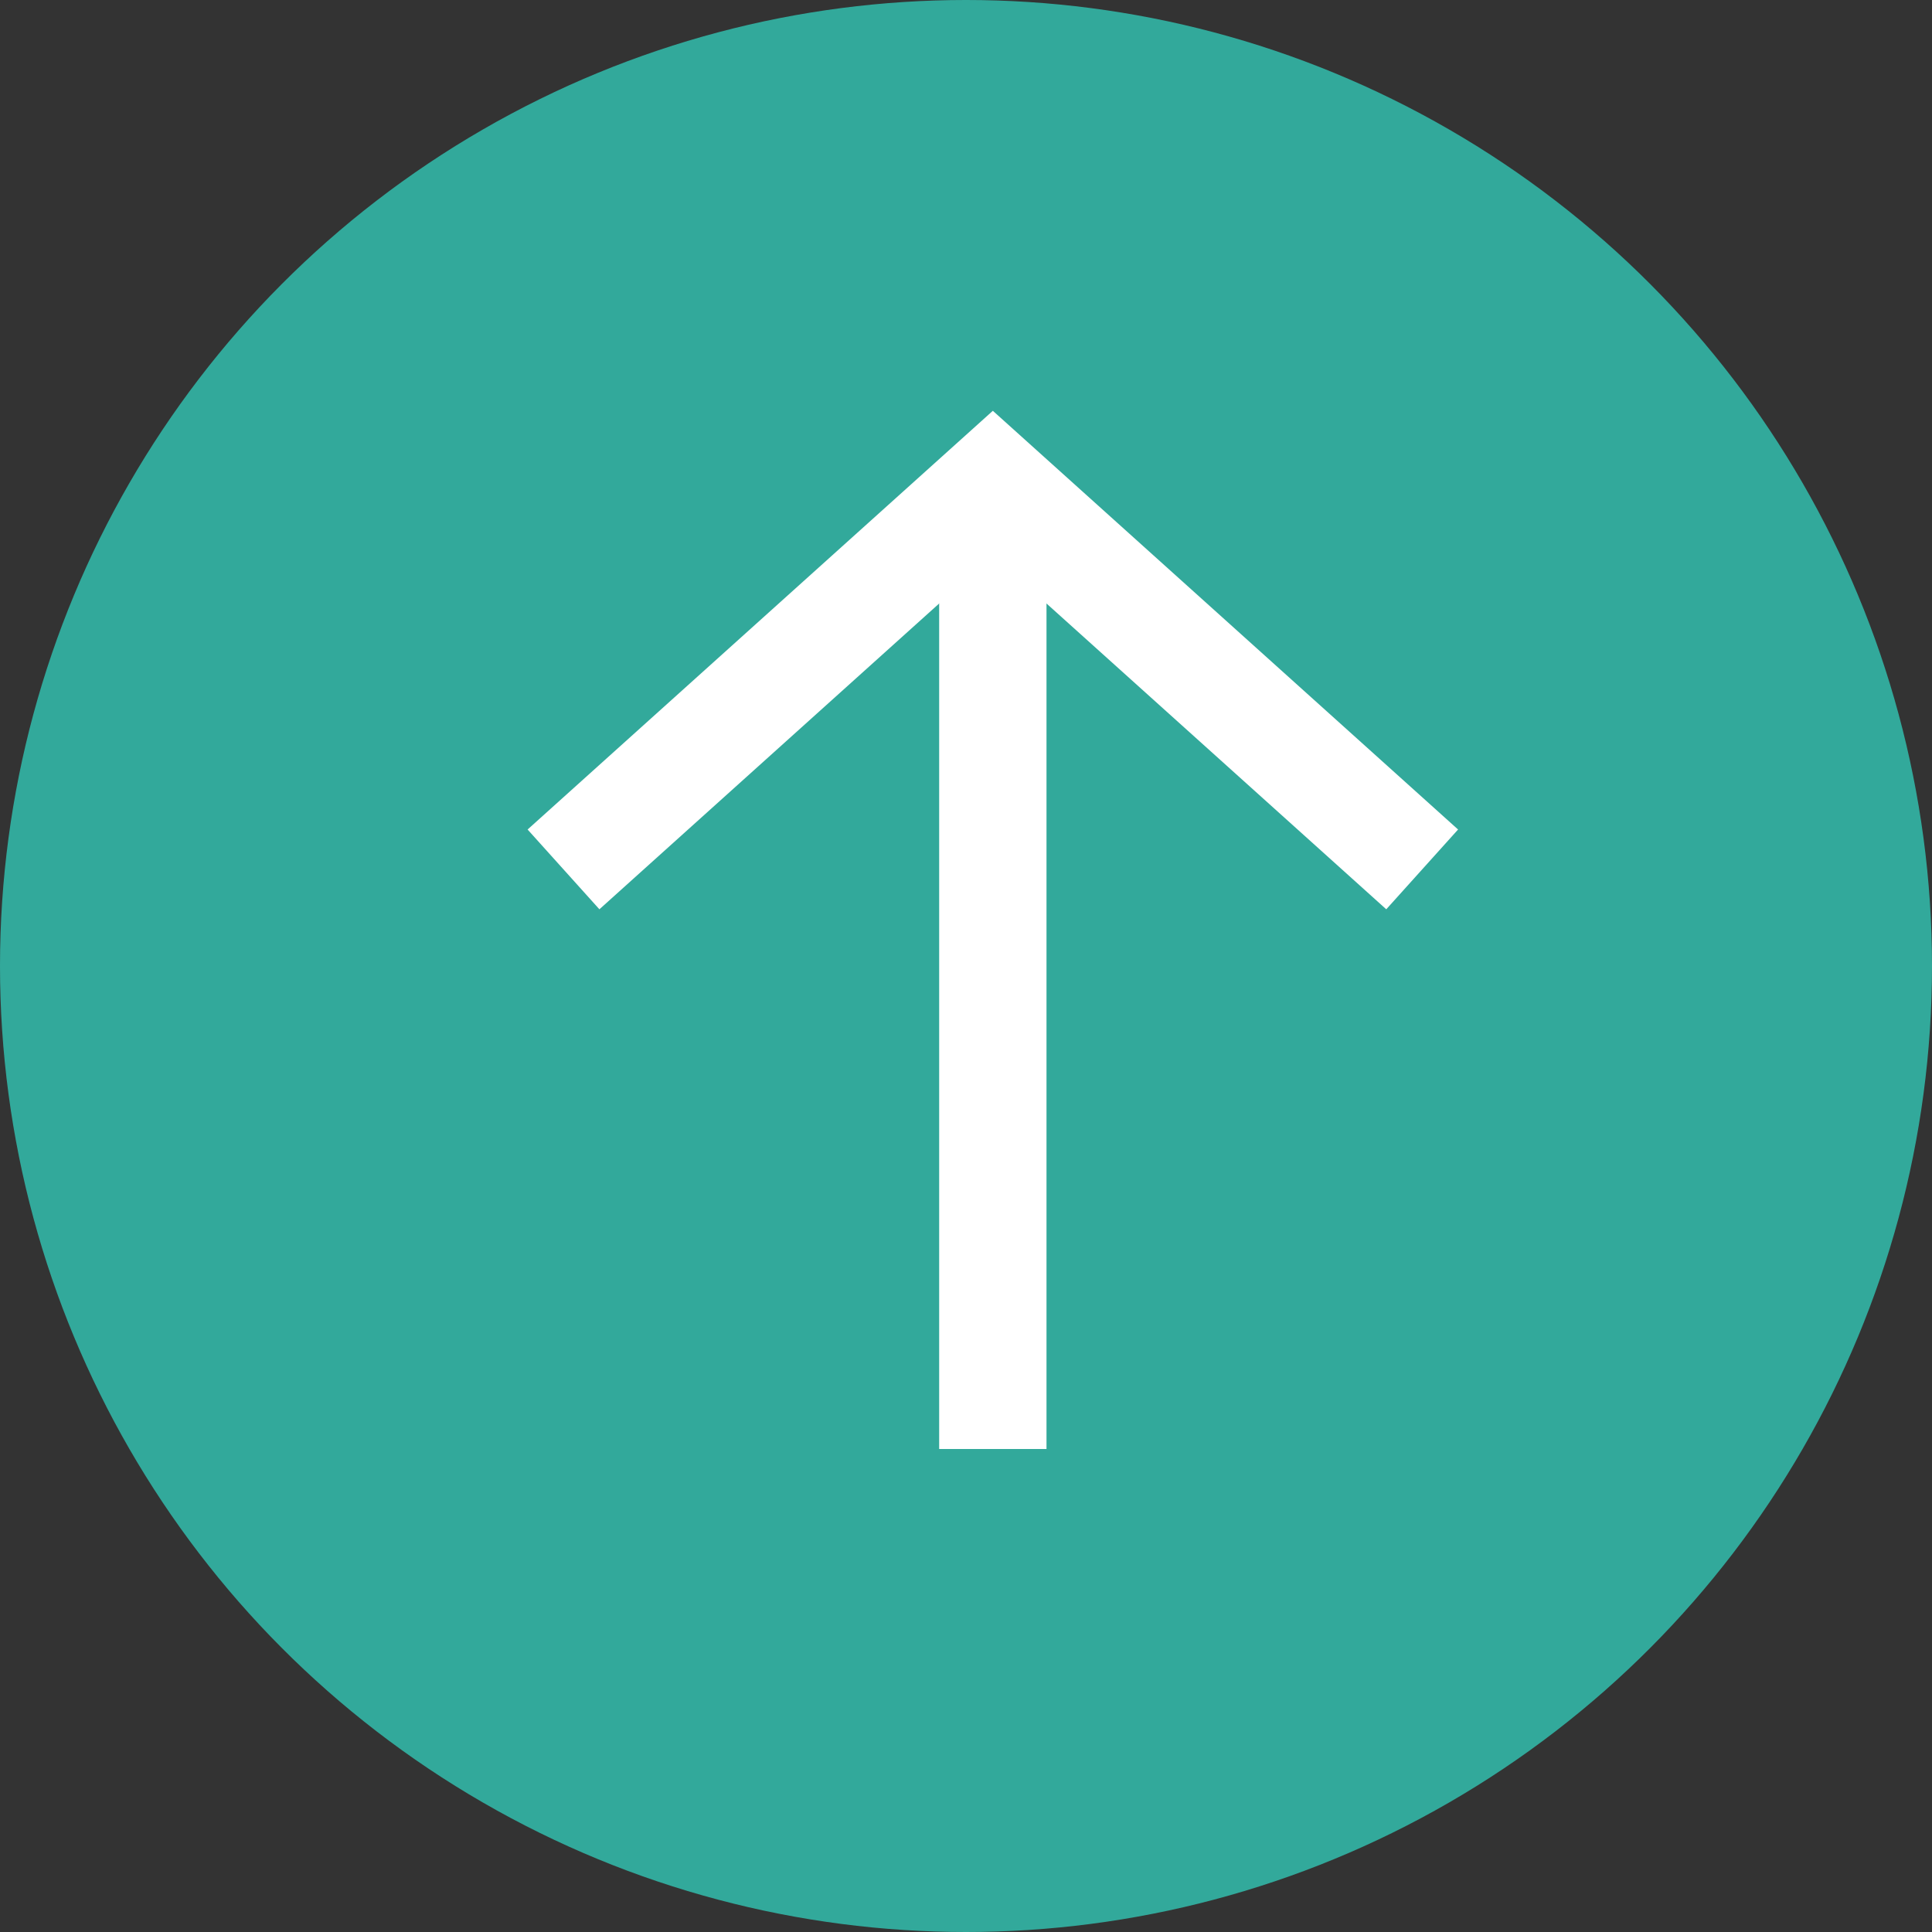
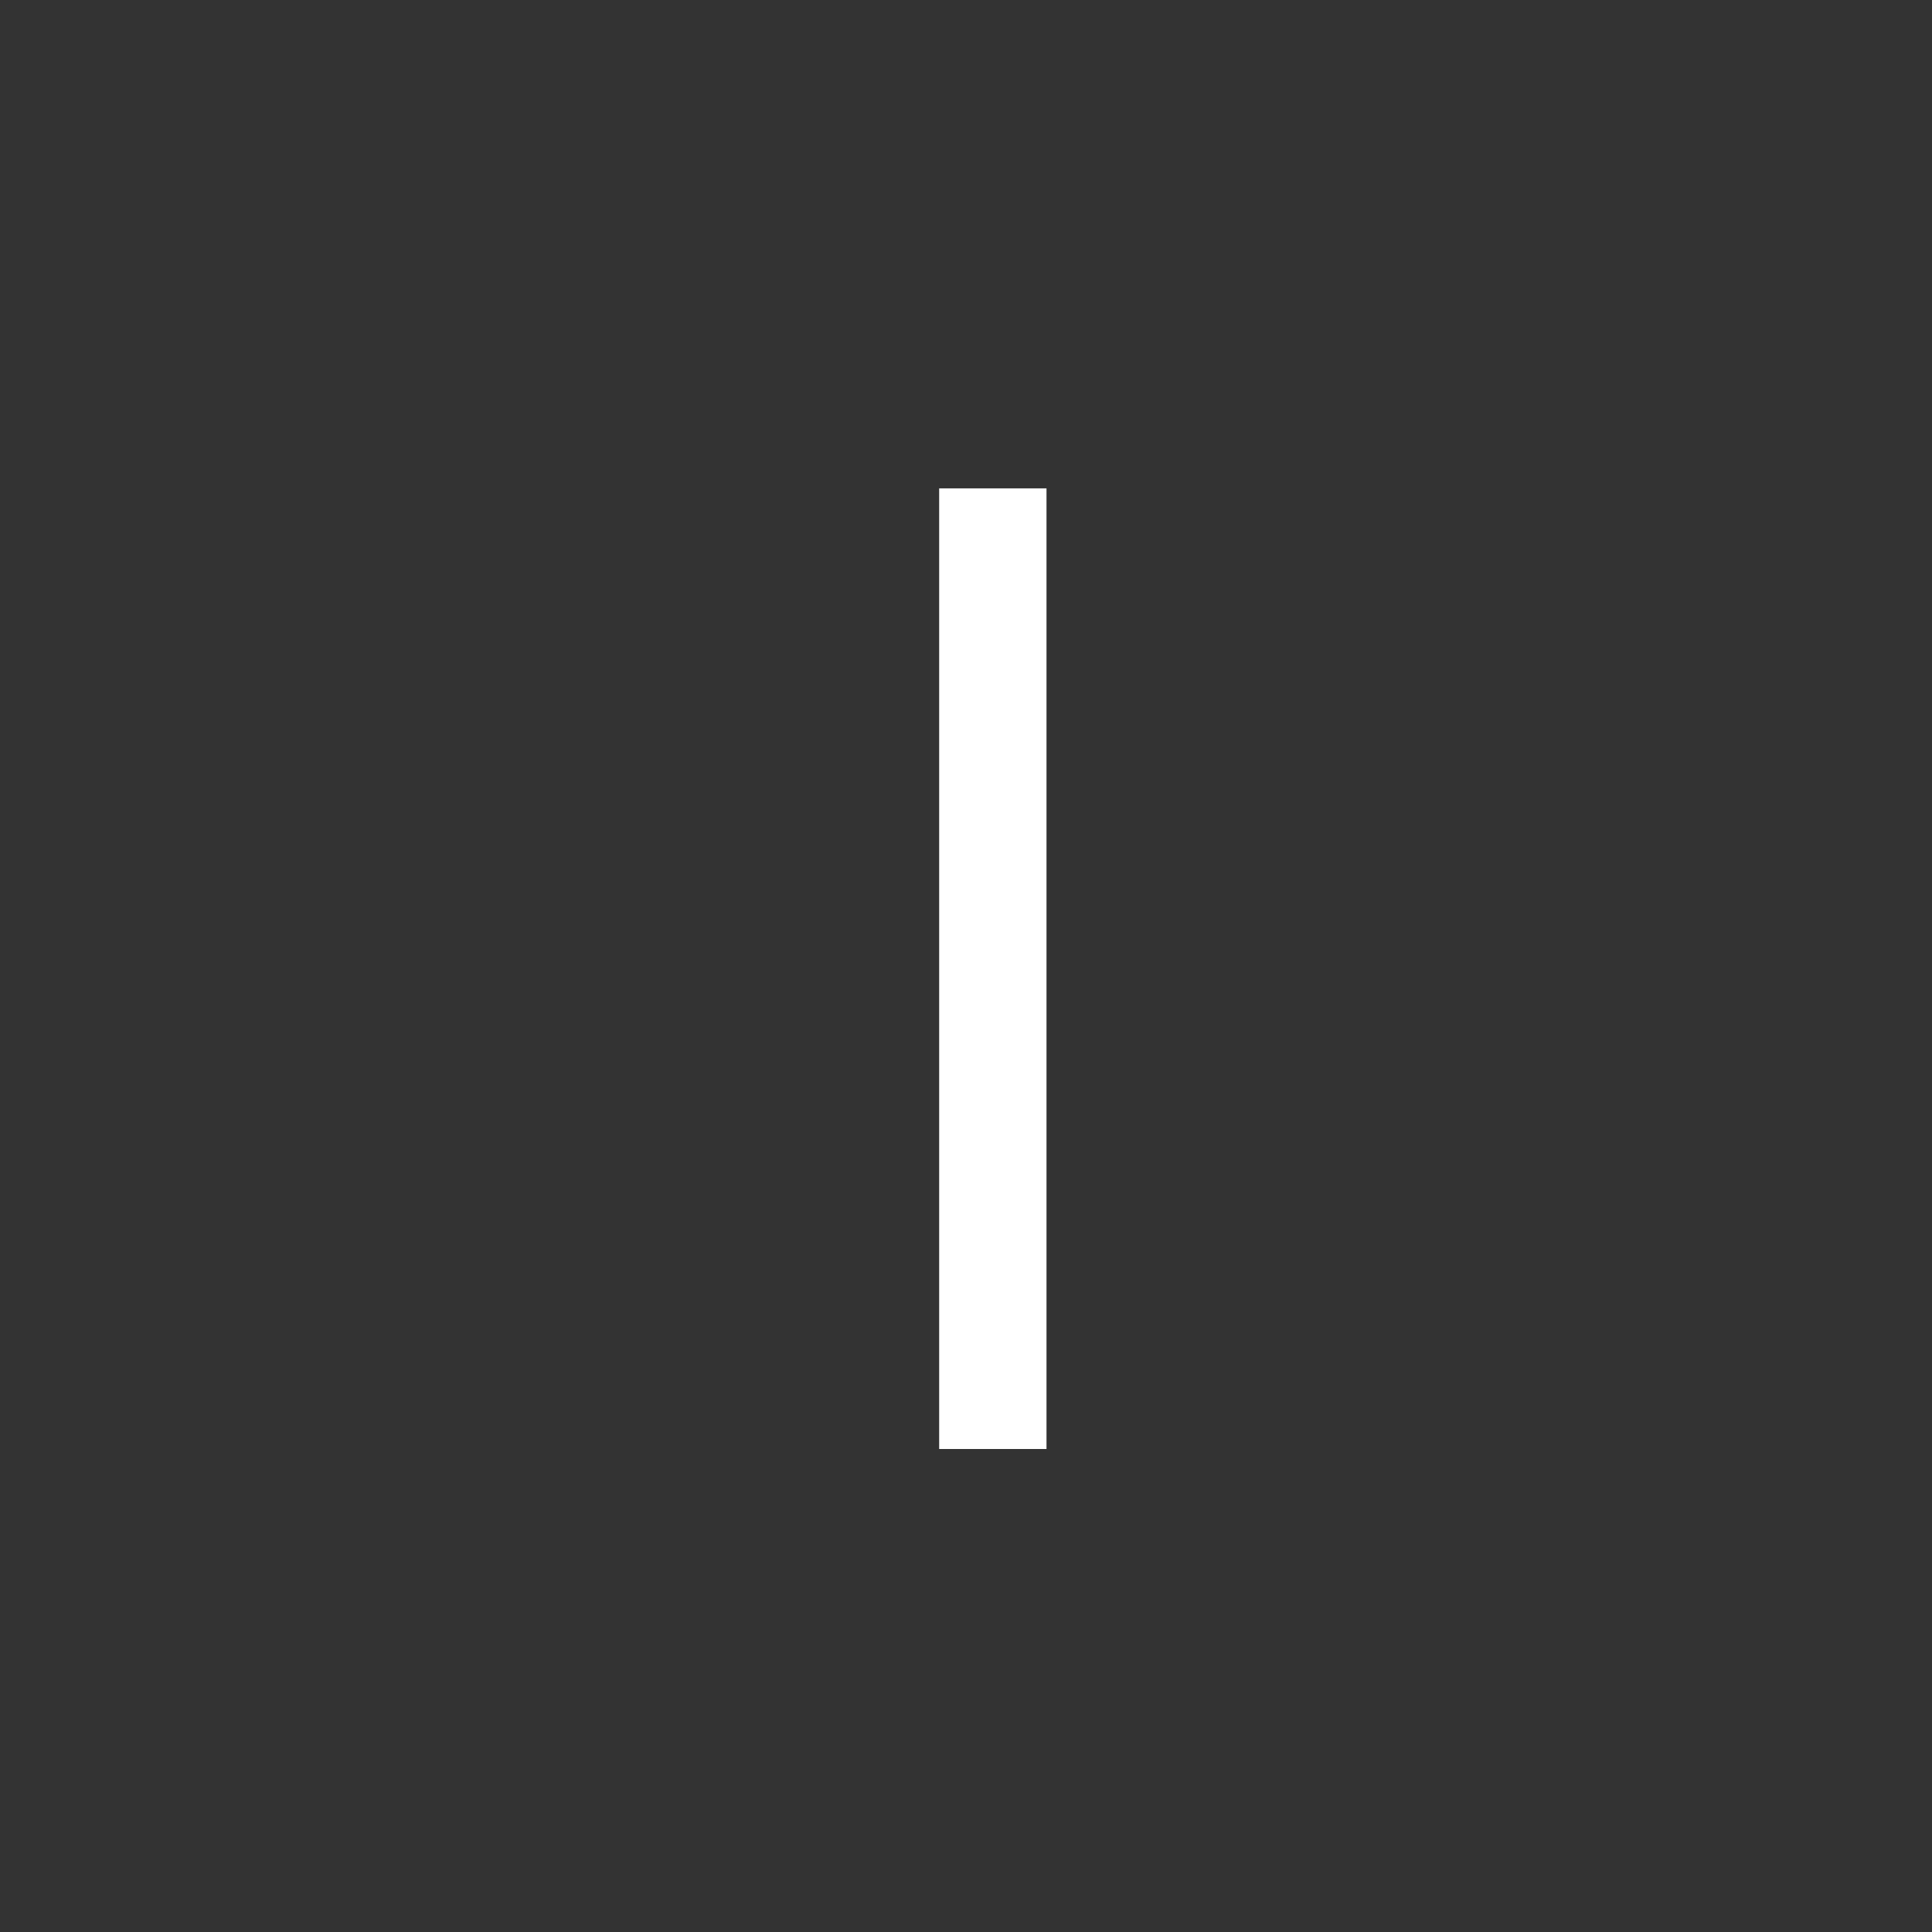
<svg xmlns="http://www.w3.org/2000/svg" version="1.1" id="レイヤー_1" x="0px" y="0px" viewBox="0 0 36 36" style="enable-background:new 0 0 36 36;" xml:space="preserve">
  <rect x="0" y="0" width="36" height="36" fill="#333333" stroke="none" />
  <style type="text/css">
	.st0{opacity:0.797;fill:#32C7B6;enable-background:new    ;}
	.st1{fill:none;stroke:#FFFFFF;stroke-width:2;}
</style>
  <g id="グループ_3787" transform="translate(-329 -551)">
    <g id="グループ_3789">
      <g id="グループ_3791">
-         <circle id="楕円形_3" class="st0" cx="347" cy="569" r="18" />
        <g id="グループ_3790">
-           <path id="パス_5952" class="st1" d="M339.5,567.2l8-7.2l8,7.2" />
          <path id="パス_5953" class="st1" d="M347.5,578v-17.9" />
        </g>
      </g>
    </g>
  </g>
</svg>